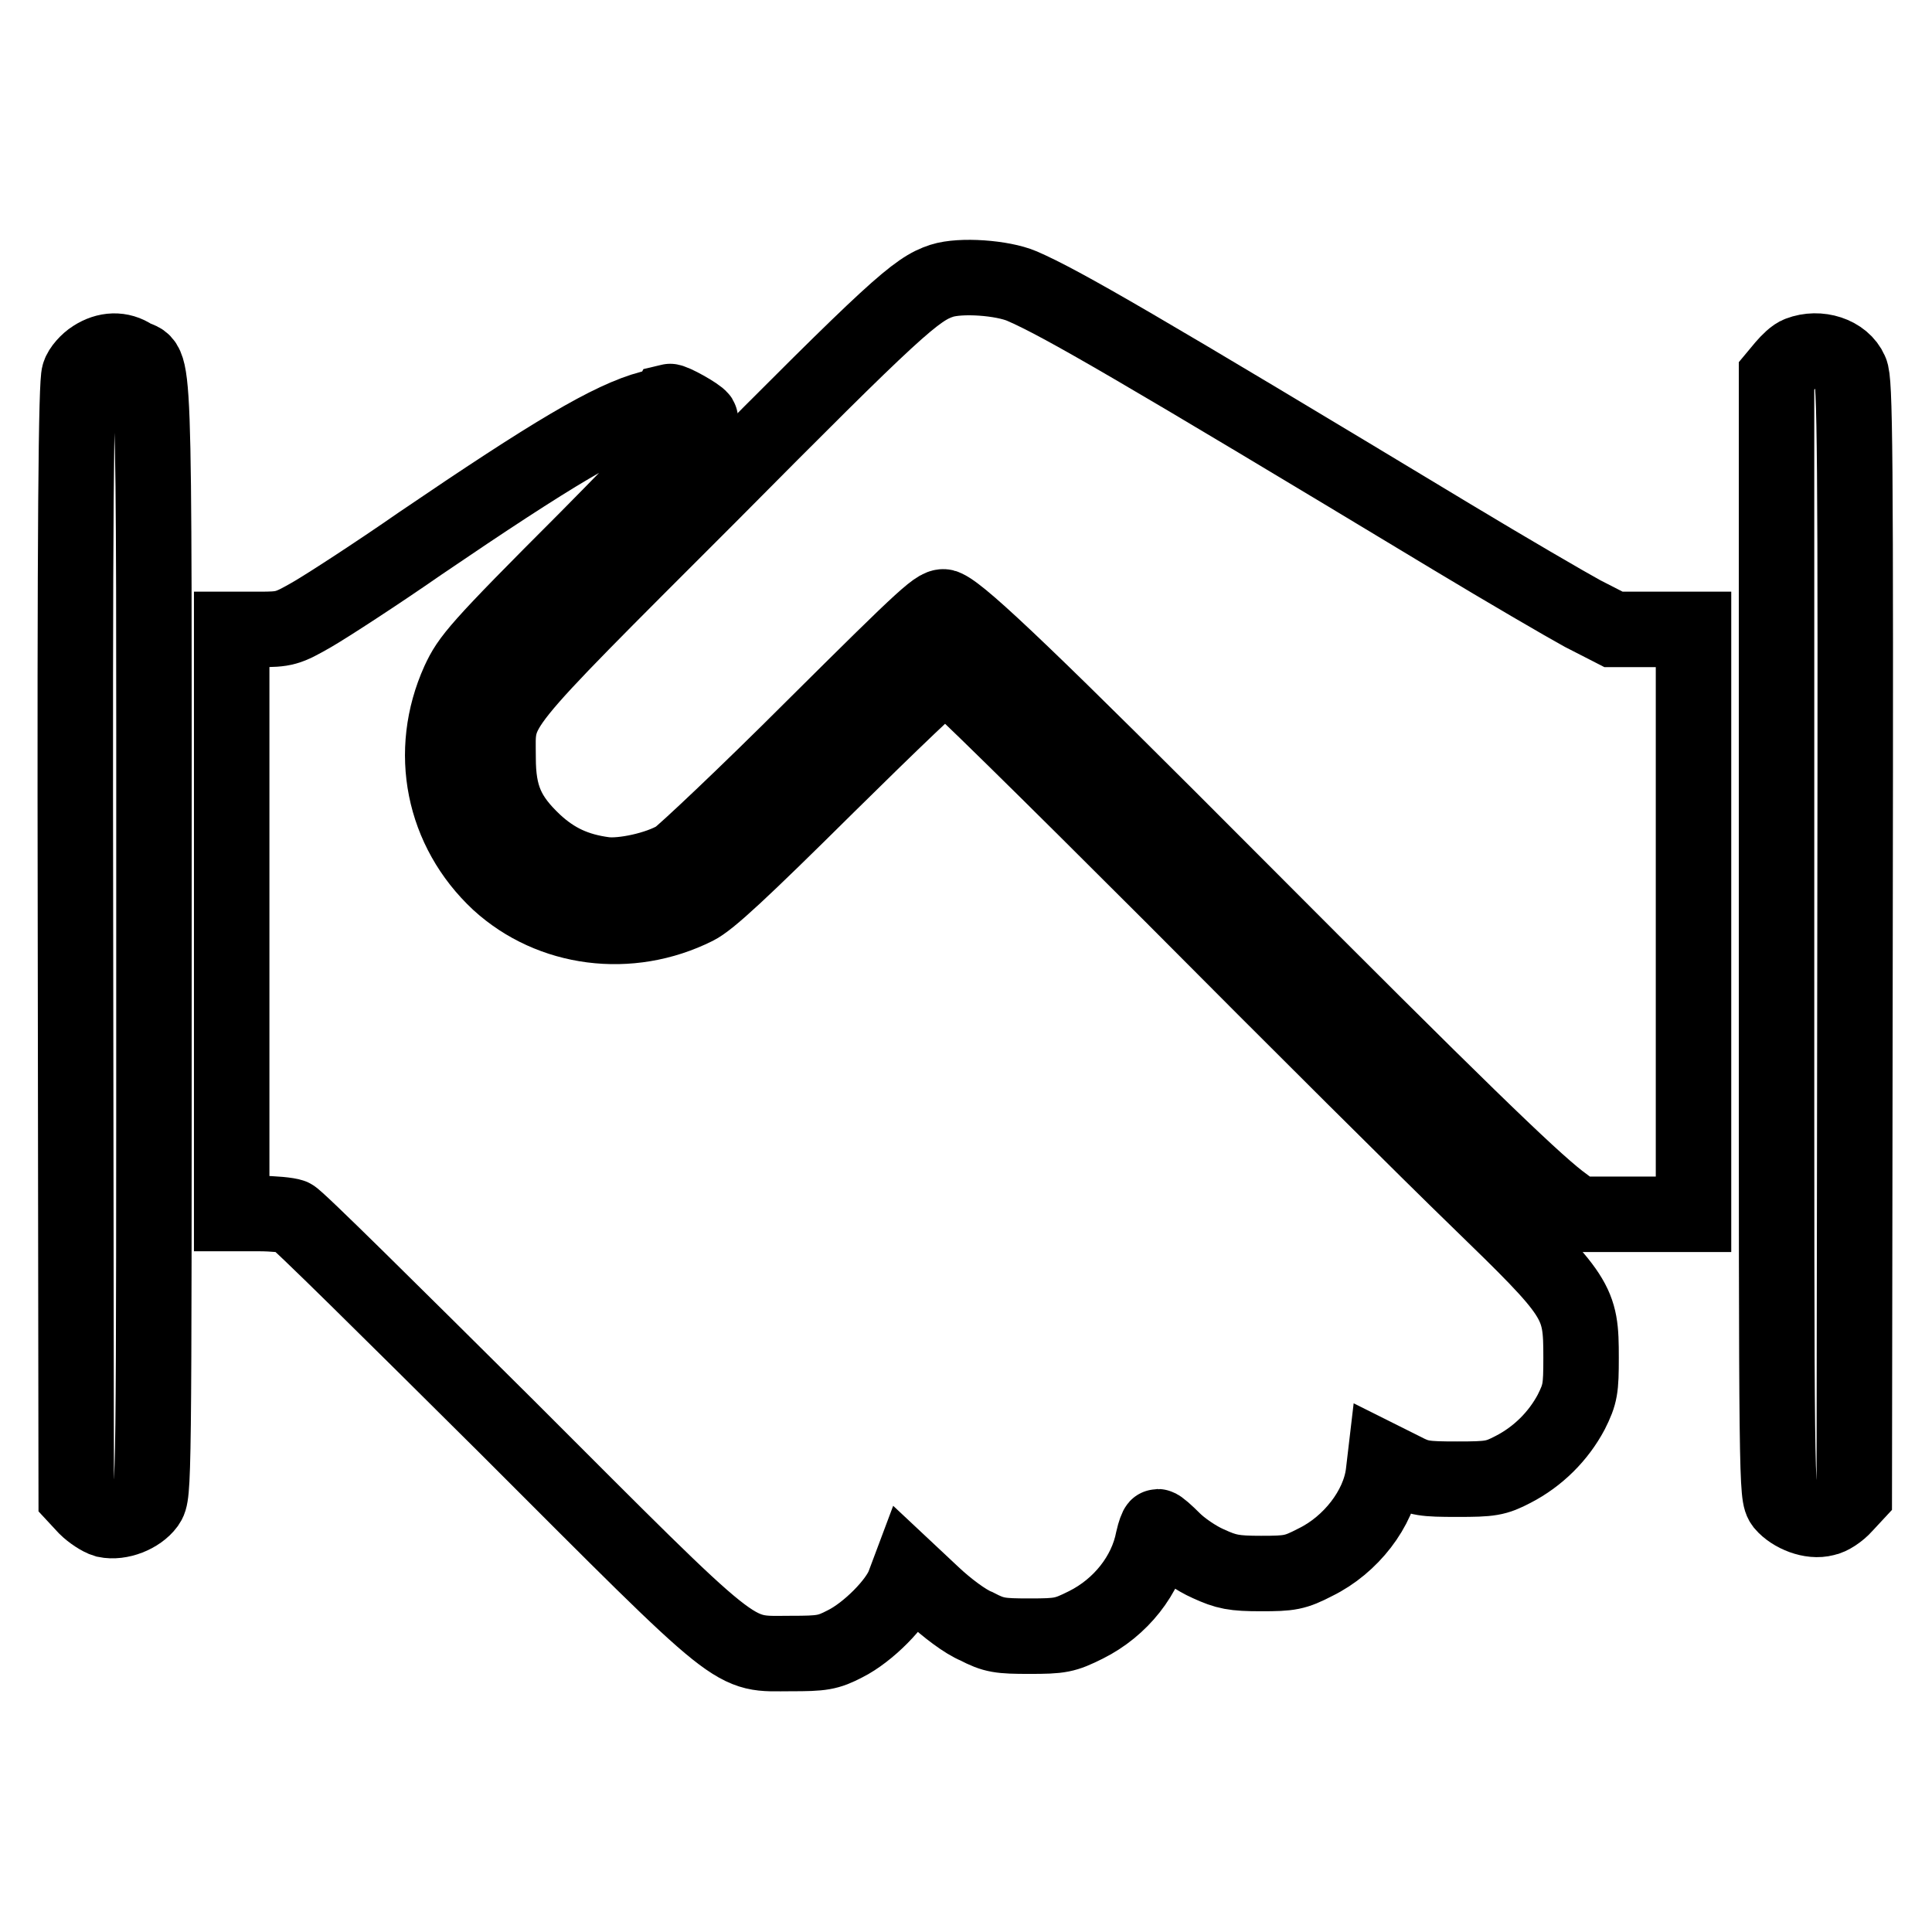
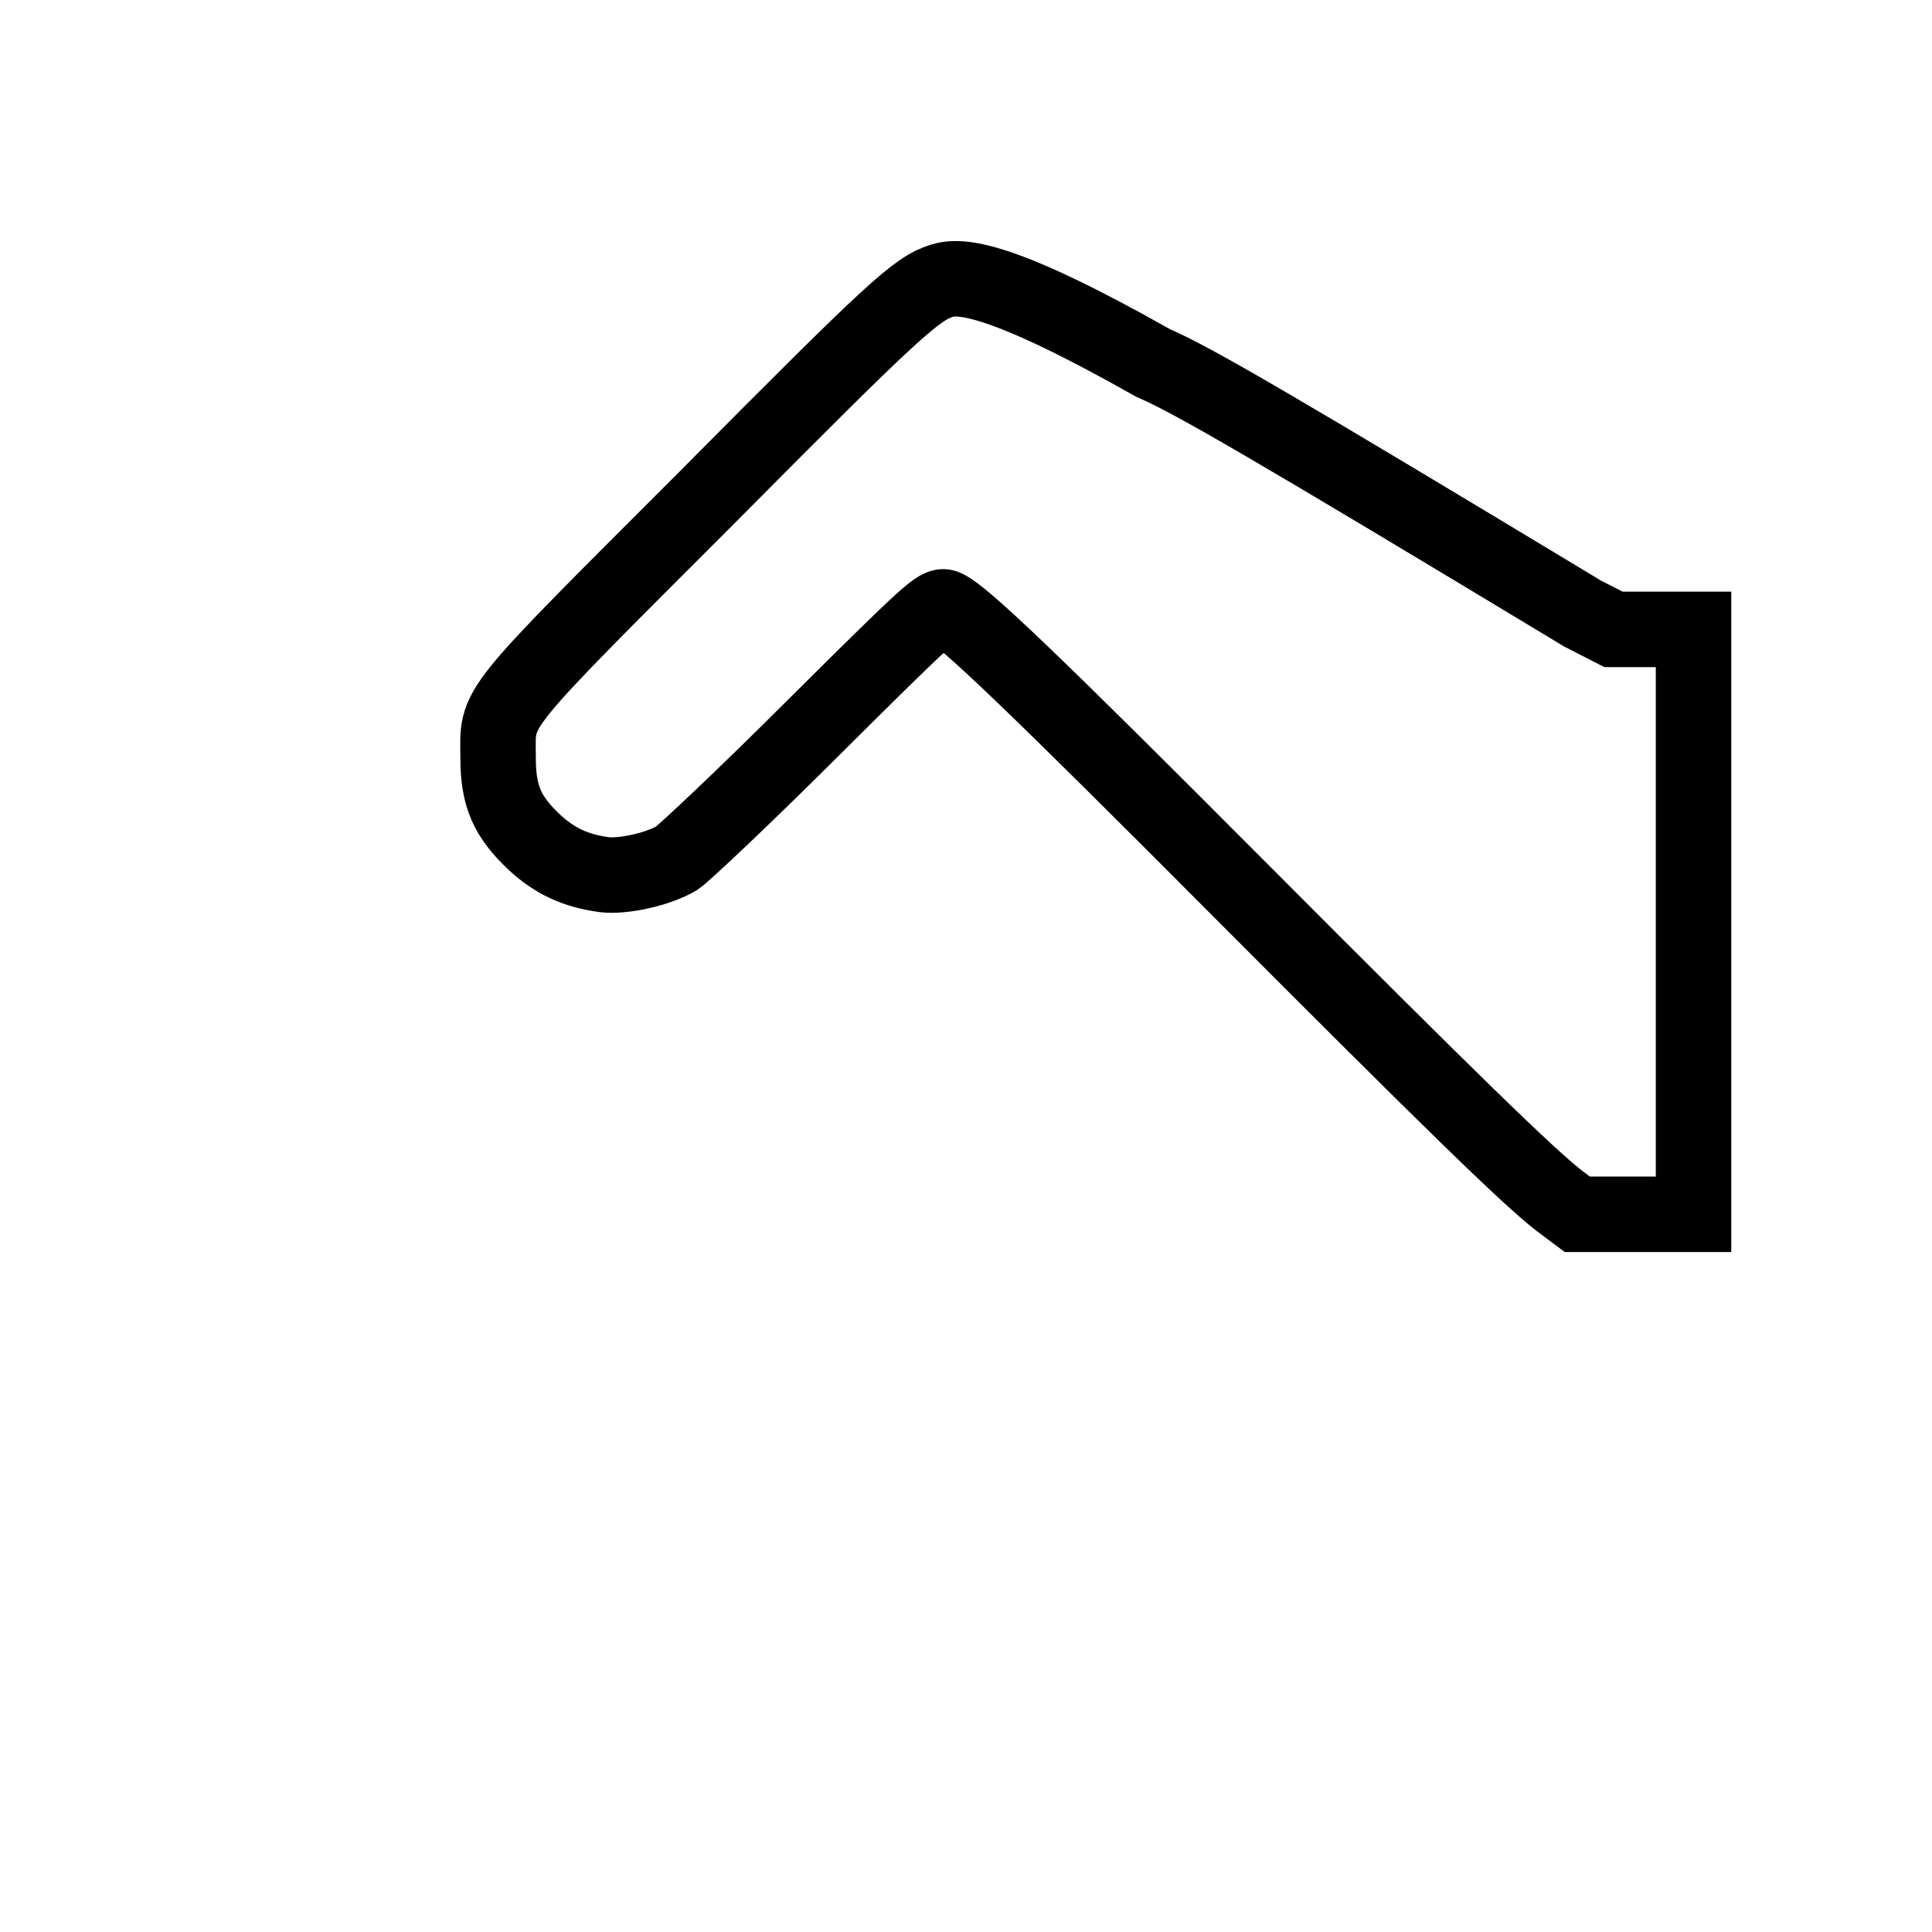
<svg xmlns="http://www.w3.org/2000/svg" version="1.1" x="0px" y="0px" viewBox="0 0 256 256" enable-background="new 0 0 256 256" xml:space="preserve">
  <g>
    <g>
      <g>
-         <path stroke-width="10" fill-opacity="0" stroke="#000000" d="M124.8,37.2c-3.4,1.1-6.2,3.6-30.9,28.5C64.4,95.2,66,93.3,66,100.4c0,5.1,1.2,7.8,4.8,11.2c2.7,2.5,5.5,3.8,9.3,4.3c2.4,0.3,7.1-0.7,9.6-2.2c0.9-0.6,9.1-8.3,18.1-17.3c15.3-15.2,16.6-16.4,17.5-15.9c2.4,1.1,11.8,10.1,38.6,37c29,29.1,38.6,38.4,42.7,41.6l2.4,1.8h7.7h7.7v-38.7V83.4h-5.3h-5.3l-4.1-2.1c-2.2-1.2-10.1-5.8-17.4-10.2c-41.6-25.1-51.6-30.9-56.9-33.2C132.8,36.8,127.3,36.4,124.8,37.2z" />
-         <path stroke-width="10" fill-opacity="0" stroke="#000000" d="M12.4,47.4c-0.8,0.5-1.7,1.5-1.9,2.2c-0.4,1-0.6,19.1-0.5,75l0.1,73.7l1.3,1.4c0.7,0.7,1.9,1.5,2.6,1.7c1.9,0.4,4.4-0.6,5.5-2.1c0.9-1.3,0.9-1.8,0.9-75.3c0-81.4,0.2-75.1-2.8-76.7C16,46.2,14.1,46.3,12.4,47.4z" />
-         <path stroke-width="10" fill-opacity="0" stroke="#000000" d="M238.4,46.9c-0.6,0.2-1.4,1-2,1.7l-1,1.2V124c0,73.6,0,74.1,0.9,75.3c1.2,1.4,3.7,2.4,5.5,1.9c0.7-0.1,1.9-0.9,2.6-1.7l1.3-1.4l0.1-73.8c0.1-65.4,0-73.9-0.6-75.1C244.2,46.9,241,45.9,238.4,46.9z" />
-         <path stroke-width="10" fill-opacity="0" stroke="#000000" d="M86.2,54.1c-5.3,1.4-13,6-30.5,17.9c-5.9,4.1-12.4,8.3-14.3,9.4c-3.3,1.9-3.7,2-7.1,2h-3.6v38.7v38.7l3.6,0c1.9,0,3.9,0.2,4.4,0.4c0.5,0.1,13.2,12.7,28.4,27.8c31.7,31.7,29.7,30.1,37.7,30.1c4.1,0,4.9-0.1,7.2-1.3c3-1.5,6.9-5.4,7.8-7.9l0.6-1.6l3.2,3c1.8,1.7,4.3,3.6,5.8,4.2c2.3,1.2,3.1,1.3,7,1.3c4.1,0,4.7-0.1,7.5-1.5c4.6-2.3,8-6.6,8.9-11.3c0.2-0.9,0.5-1.7,0.6-1.7c0.2,0,1.1,0.8,2.1,1.8c1,1,3,2.4,4.6,3.1c2.4,1.1,3.4,1.3,7,1.3c3.8,0,4.5-0.1,7.2-1.5c4.7-2.3,8.4-7.1,9-11.7l0.2-1.7l2.4,1.2c2.1,1.1,2.8,1.2,7.2,1.2s5.1-0.1,7.4-1.3c3.3-1.7,6-4.4,7.7-7.6c1.2-2.4,1.3-3.1,1.3-7.2c0-7.5-0.3-8-13.7-21c-6.1-5.9-24.4-24.1-40.5-40.3c-16.1-16.1-29.6-29.4-30-29.4s-7.4,6.7-15.7,14.9c-11.4,11.3-15.6,15.2-17.4,16.1c-8.8,4.4-19.2,3-26.1-3.3c-7.4-6.9-9.5-17.3-5.3-26.6c1.4-3,2.4-4.3,16.9-18.8c9-9.1,15.3-15.7,15.1-16c-0.3-0.5-3.7-2.4-4.1-2.3C88.6,53.4,87.5,53.8,86.2,54.1z" />
+         <path stroke-width="10" fill-opacity="0" stroke="#000000" d="M124.8,37.2c-3.4,1.1-6.2,3.6-30.9,28.5C64.4,95.2,66,93.3,66,100.4c0,5.1,1.2,7.8,4.8,11.2c2.7,2.5,5.5,3.8,9.3,4.3c2.4,0.3,7.1-0.7,9.6-2.2c0.9-0.6,9.1-8.3,18.1-17.3c15.3-15.2,16.6-16.4,17.5-15.9c2.4,1.1,11.8,10.1,38.6,37c29,29.1,38.6,38.4,42.7,41.6l2.4,1.8h7.7h7.7v-38.7V83.4h-5.3h-5.3l-4.1-2.1c-41.6-25.1-51.6-30.9-56.9-33.2C132.8,36.8,127.3,36.4,124.8,37.2z" />
      </g>
    </g>
  </g>
</svg>